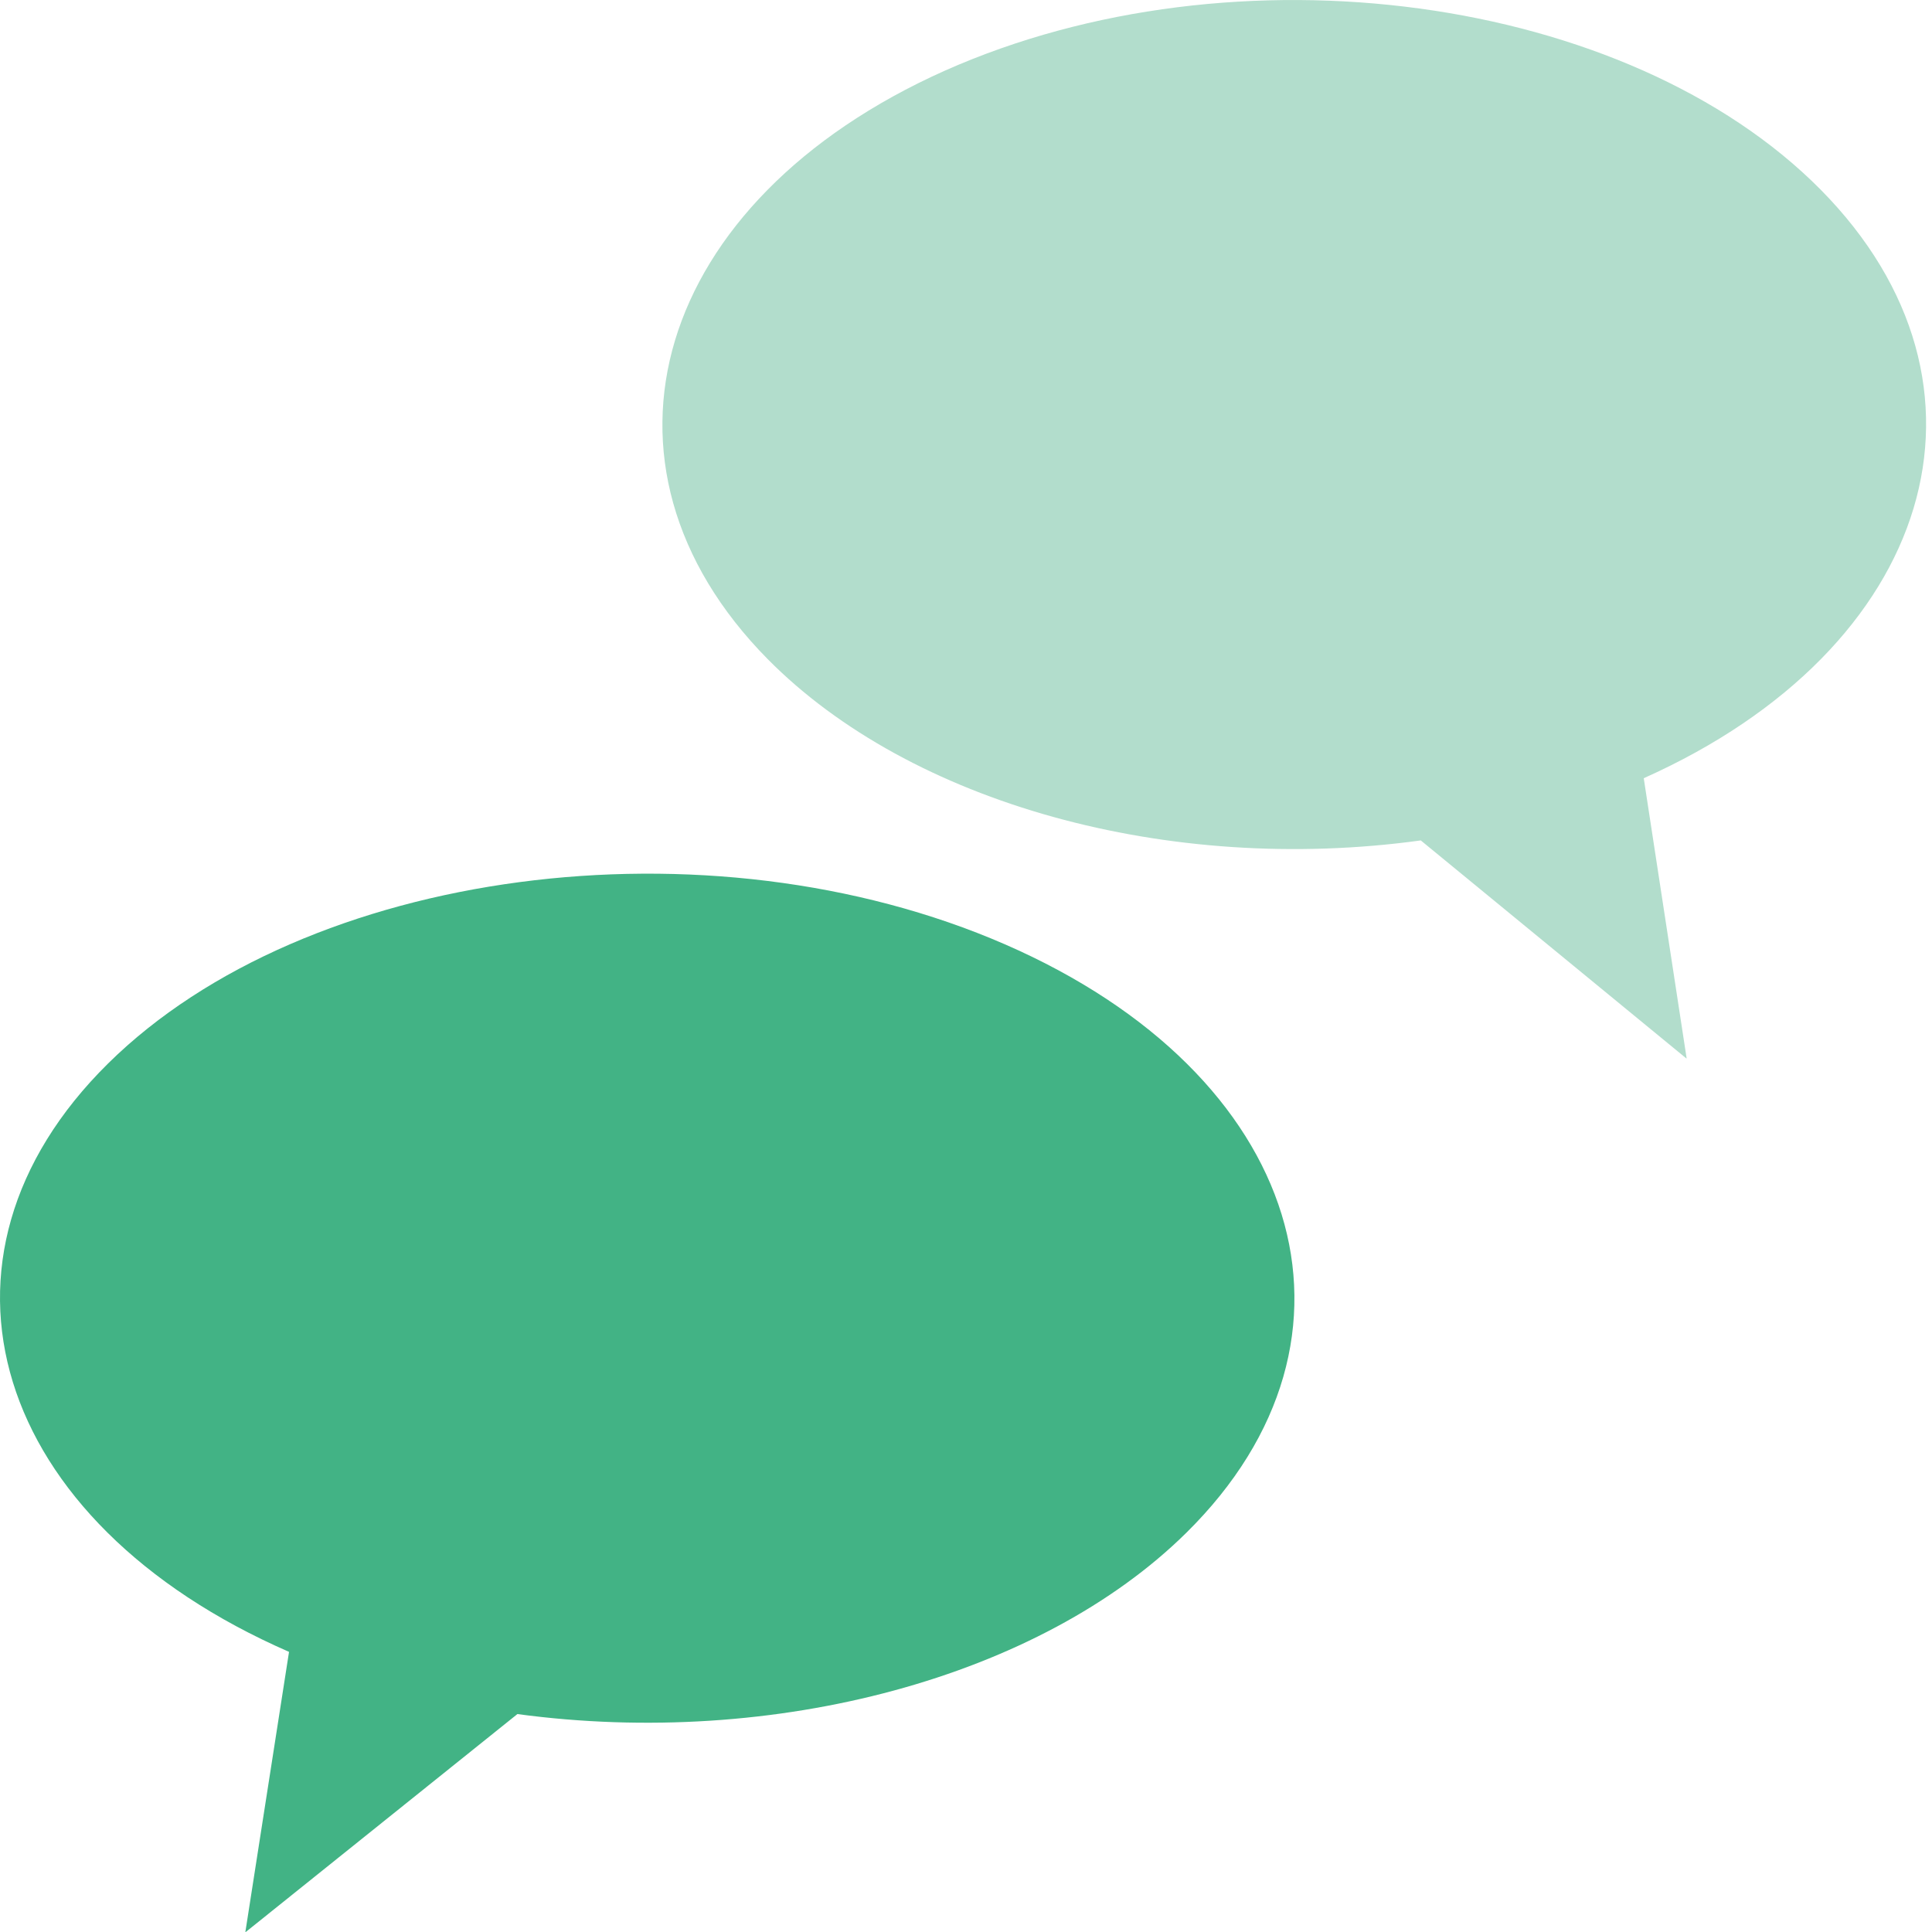
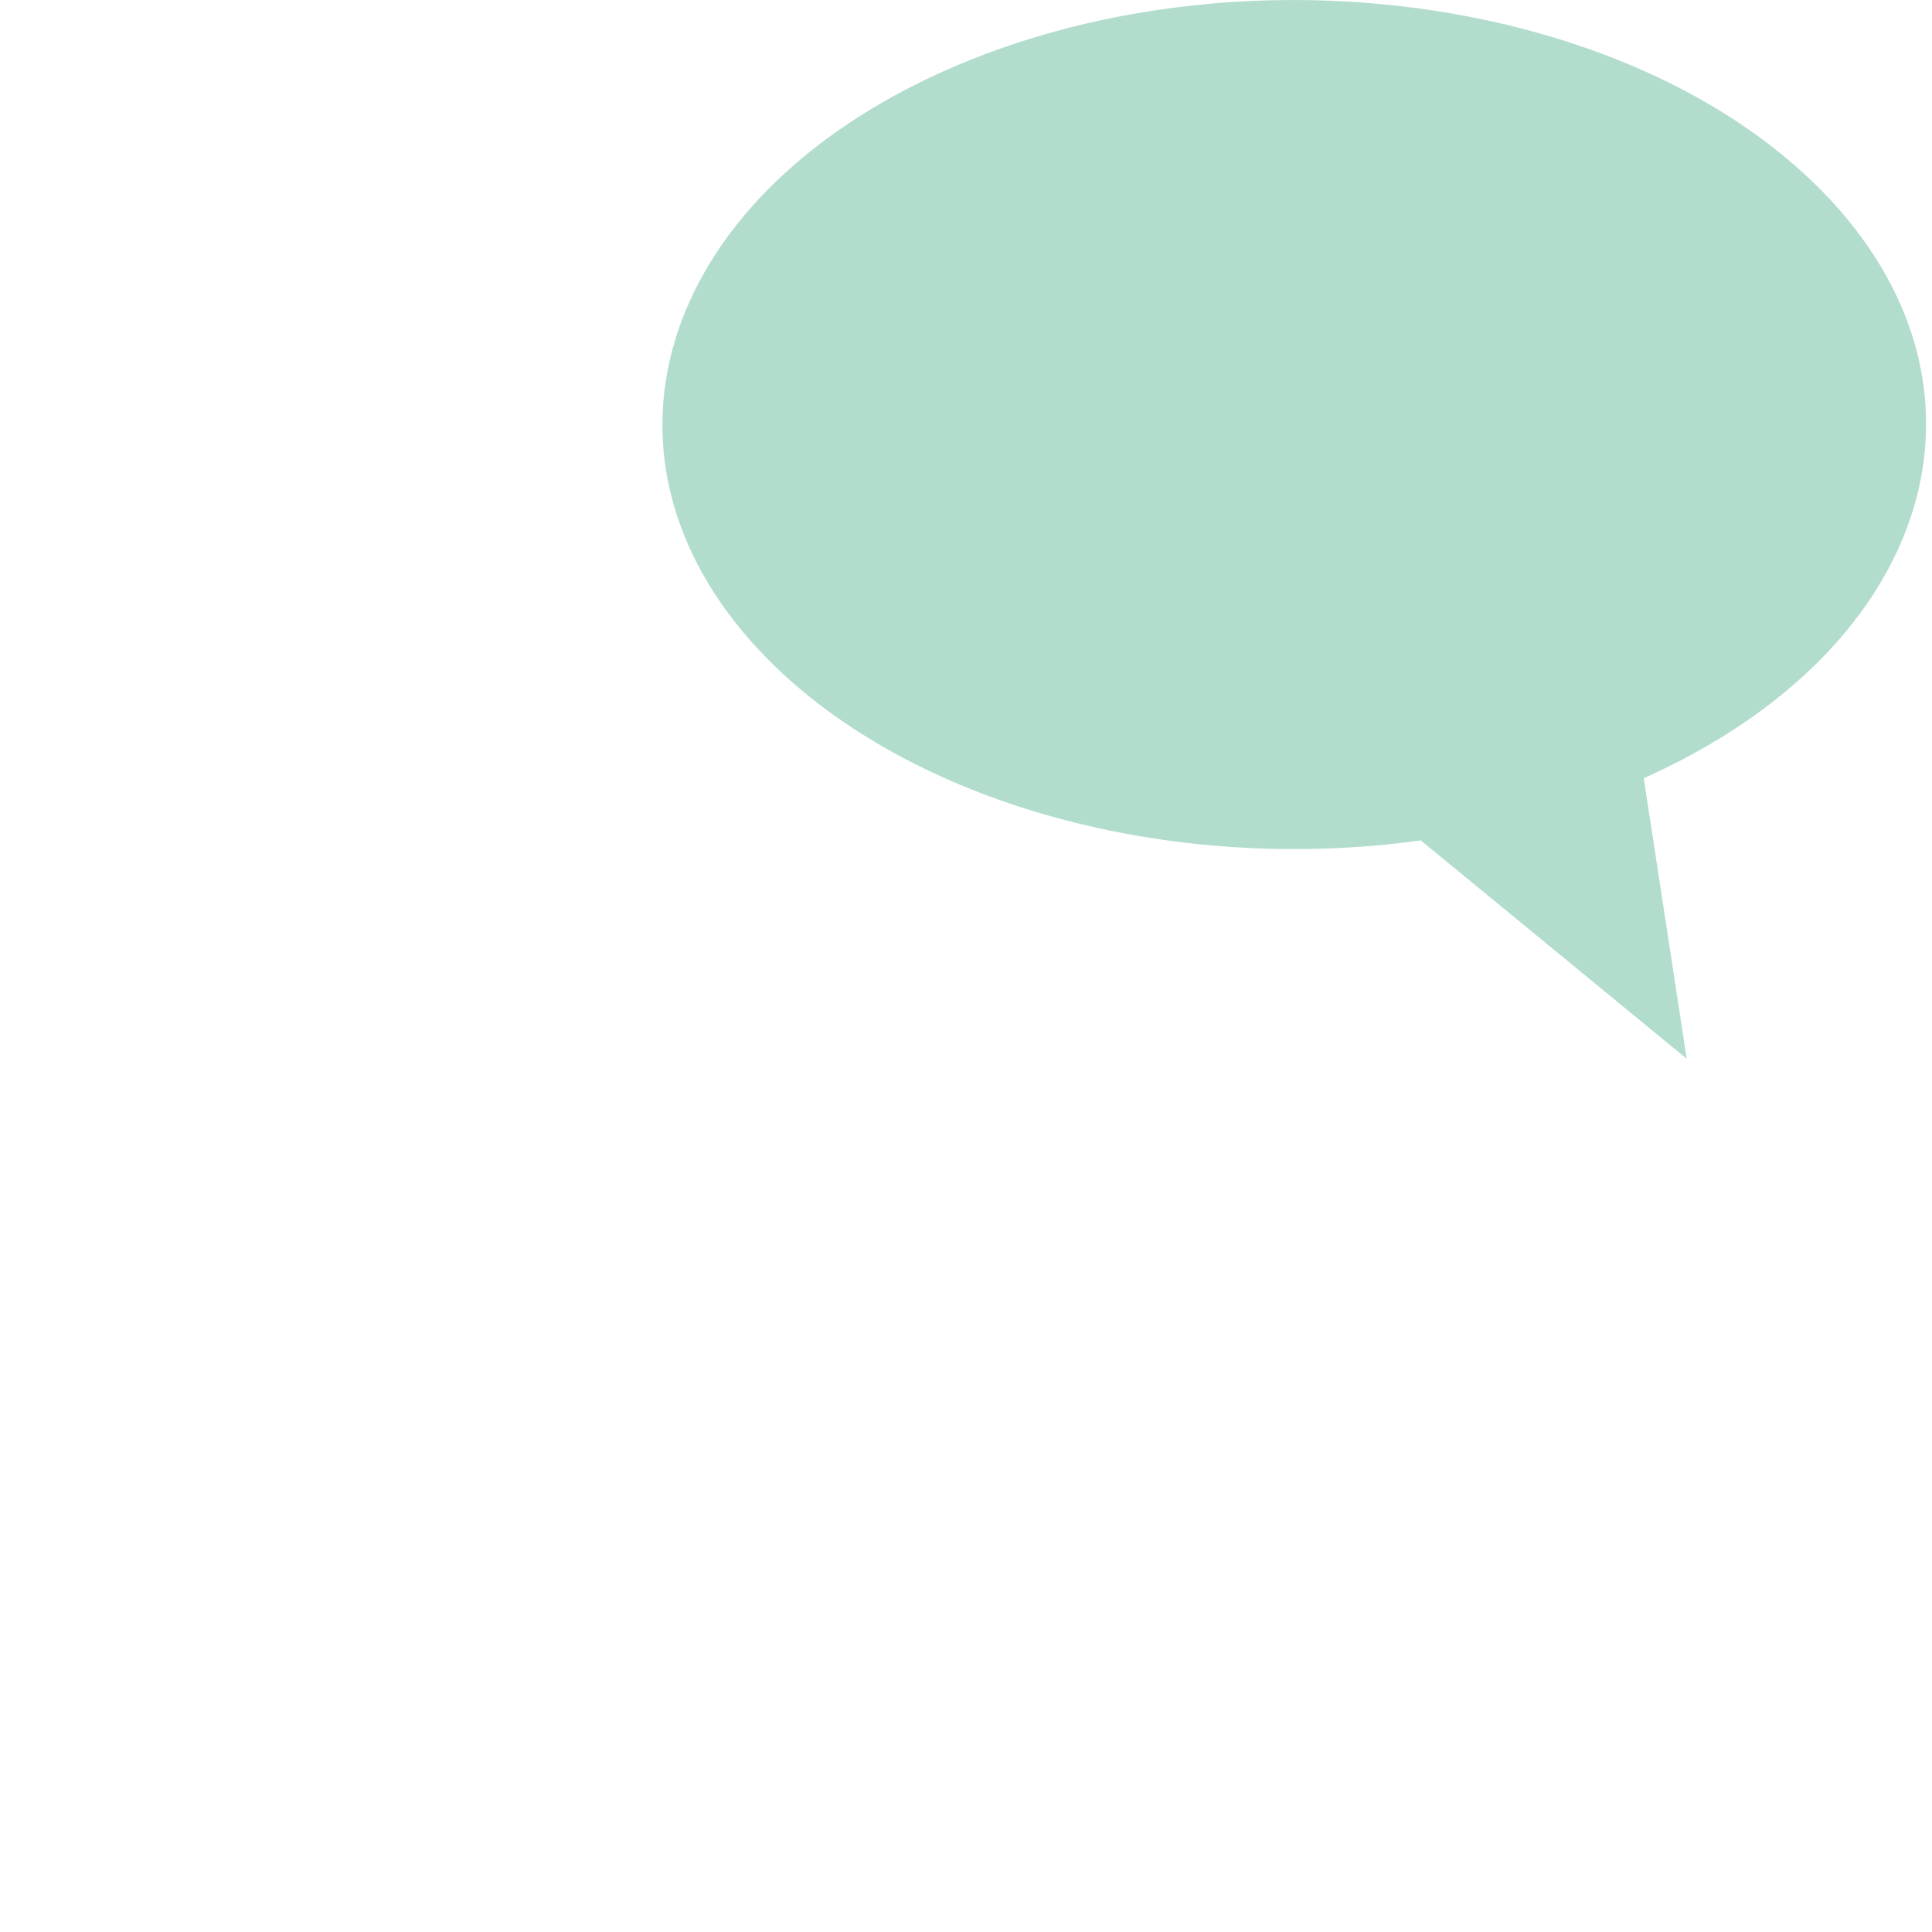
<svg xmlns="http://www.w3.org/2000/svg" id="a" viewBox="0 0 50 50">
  <defs>
    <style>.b{fill:#42b385;}.b,.c{fill-rule:evenodd;}.c{fill:#b2ddcc;}</style>
  </defs>
  <path class="c" d="M43.65,27.39l-1.11-7.25c7.52-3.36,9.57-10.18,4.58-15.23C42.12-.14,31.98-1.52,24.45,1.83c-7.52,3.36-9.57,10.18-4.58,15.23,3.69,3.73,10.37,5.59,16.9,4.69l6.87,5.64Z" />
-   <path class="b" d="M6.35,50l1.13-7.25C-.22,39.39-2.32,32.57,2.8,27.52s15.51-6.43,23.21-3.08c7.71,3.36,9.81,10.18,4.69,15.23-3.78,3.73-10.63,5.59-17.31,4.69l-7.03,5.64Z" />
</svg>